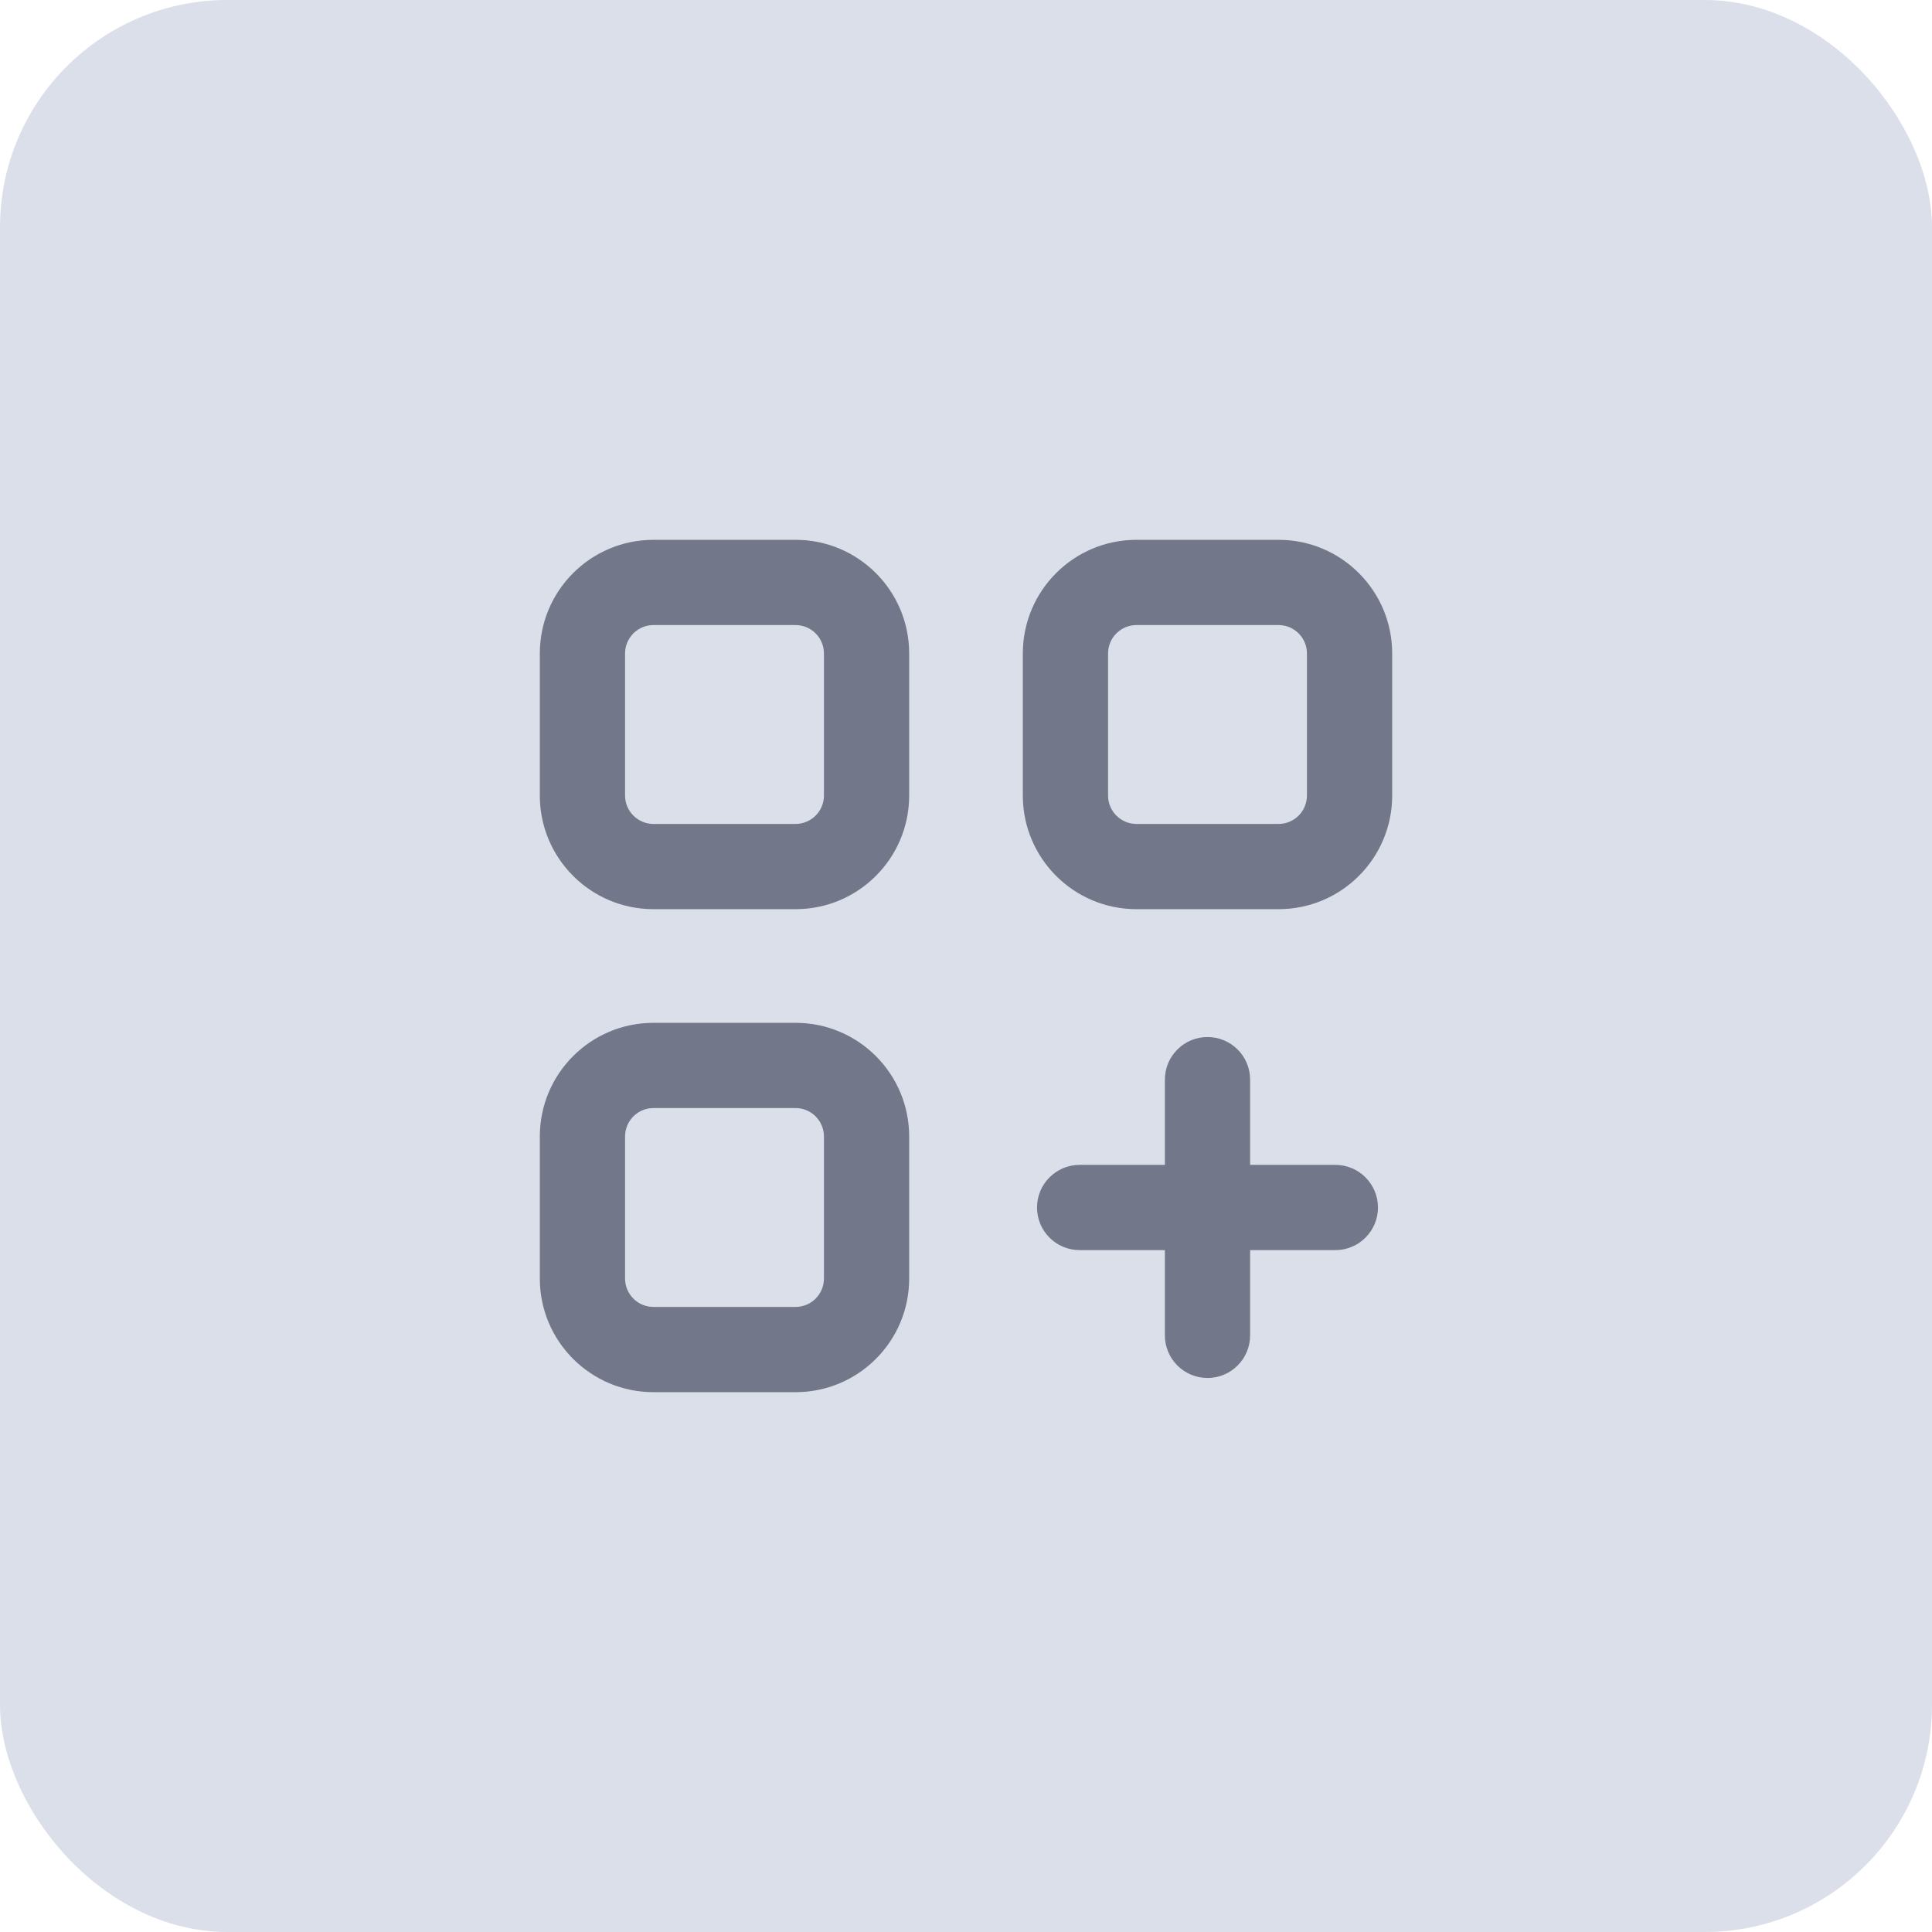
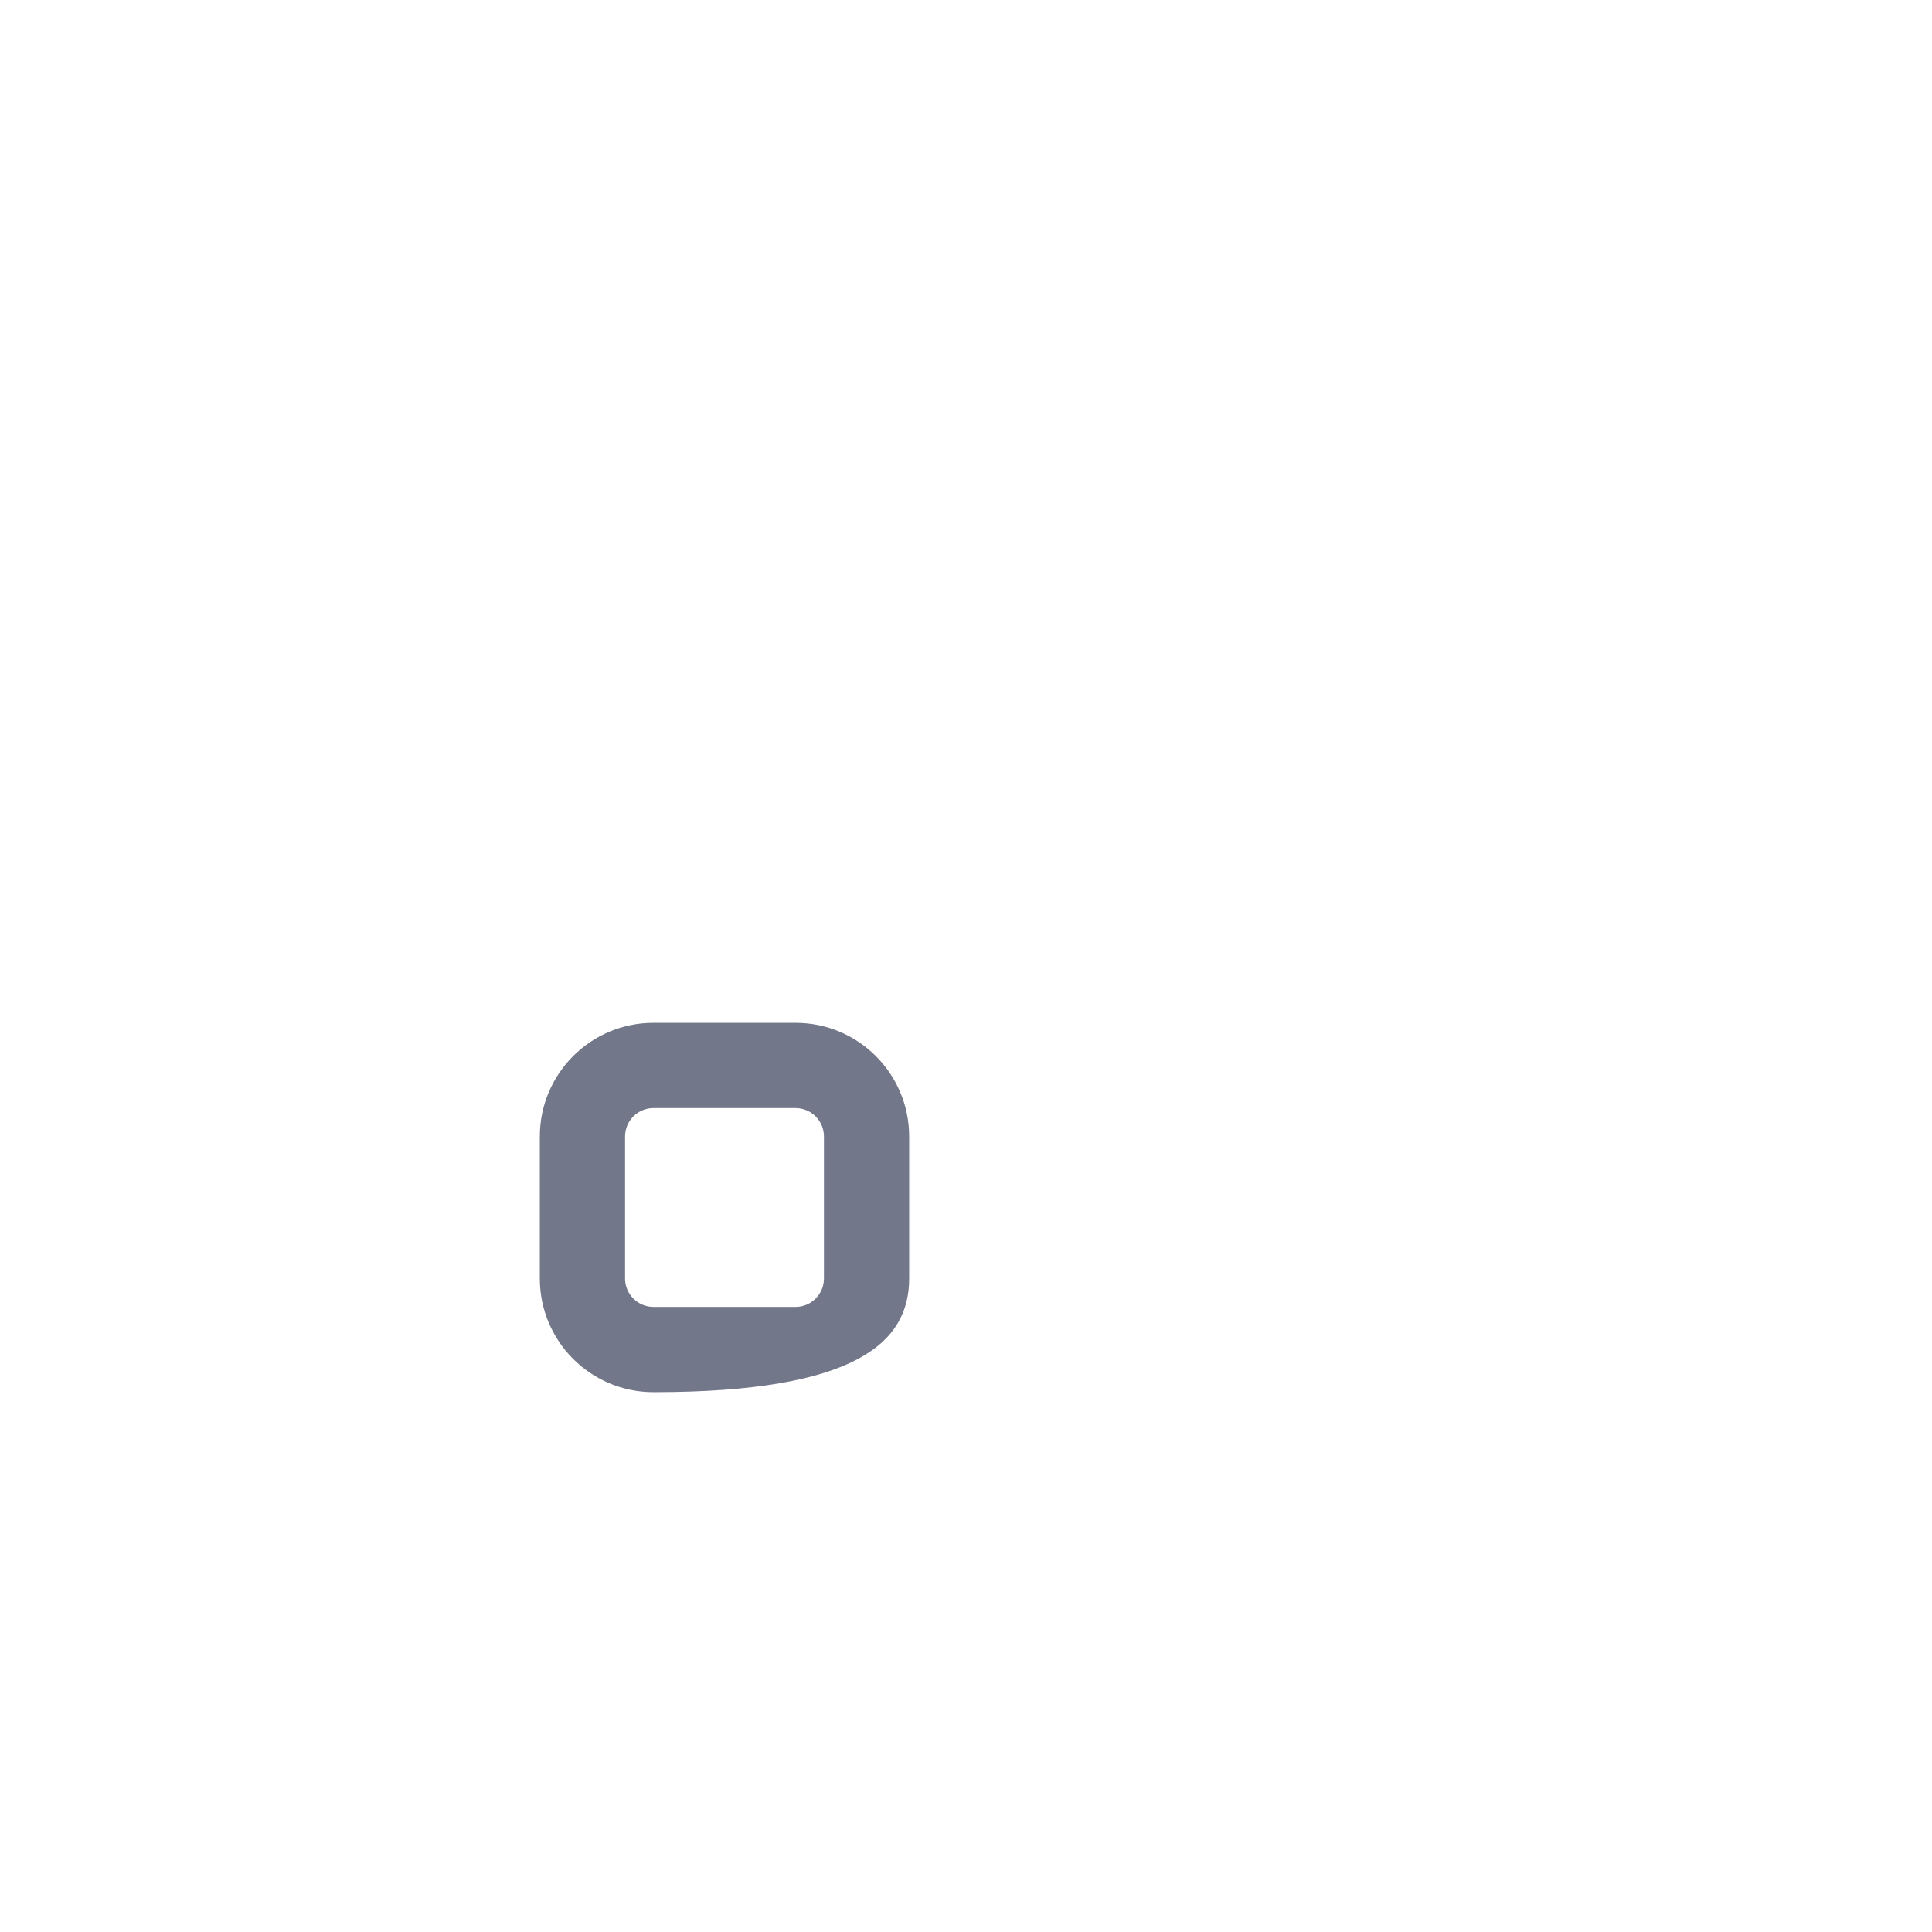
<svg xmlns="http://www.w3.org/2000/svg" width="68" height="68" viewBox="0 0 68 68" fill="none">
-   <rect width="68" height="68" rx="8" fill="#DBDFE9" />
-   <path fill-rule="evenodd" clip-rule="evenodd" d="M28 22H23C22.448 22 22 22.448 22 23V28C22 28.552 22.448 29 23 29H28C28.552 29 29 28.552 29 28V23C29 22.448 28.552 22 28 22ZM23 19C20.791 19 19 20.791 19 23V28C19 30.209 20.791 32 23 32H28C30.209 32 32 30.209 32 28V23C32 20.791 30.209 19 28 19H23Z" fill="#727789" />
-   <path fill-rule="evenodd" clip-rule="evenodd" d="M28 39H23C22.448 39 22 39.448 22 40V45C22 45.552 22.448 46 23 46H28C28.552 46 29 45.552 29 45V40C29 39.448 28.552 39 28 39ZM23 36C20.791 36 19 37.791 19 40V45C19 47.209 20.791 49 23 49H28C30.209 49 32 47.209 32 45V40C32 37.791 30.209 36 28 36H23Z" fill="#727789" />
-   <path fill-rule="evenodd" clip-rule="evenodd" d="M45 22H40C39.448 22 39 22.448 39 23V28C39 28.552 39.448 29 40 29H45C45.552 29 46 28.552 46 28V23C46 22.448 45.552 22 45 22ZM40 19C37.791 19 36 20.791 36 23V28C36 30.209 37.791 32 40 32H45C47.209 32 49 30.209 49 28V23C49 20.791 47.209 19 45 19H40Z" fill="#727789" />
-   <path fill-rule="evenodd" clip-rule="evenodd" d="M42.5 36.5C43.328 36.5 44 37.172 44 38V41H47C47.828 41 48.5 41.672 48.5 42.5C48.5 43.328 47.828 44 47 44H44V47C44 47.828 43.328 48.5 42.5 48.5C41.672 48.5 41 47.828 41 47V44H38C37.172 44 36.5 43.328 36.5 42.5C36.5 41.672 37.172 41 38 41H41V38C41 37.172 41.672 36.5 42.5 36.5Z" fill="#727789" />
+   <path fill-rule="evenodd" clip-rule="evenodd" d="M28 39H23C22.448 39 22 39.448 22 40V45C22 45.552 22.448 46 23 46H28C28.552 46 29 45.552 29 45V40C29 39.448 28.552 39 28 39ZM23 36C20.791 36 19 37.791 19 40V45C19 47.209 20.791 49 23 49C30.209 49 32 47.209 32 45V40C32 37.791 30.209 36 28 36H23Z" fill="#727789" />
</svg>